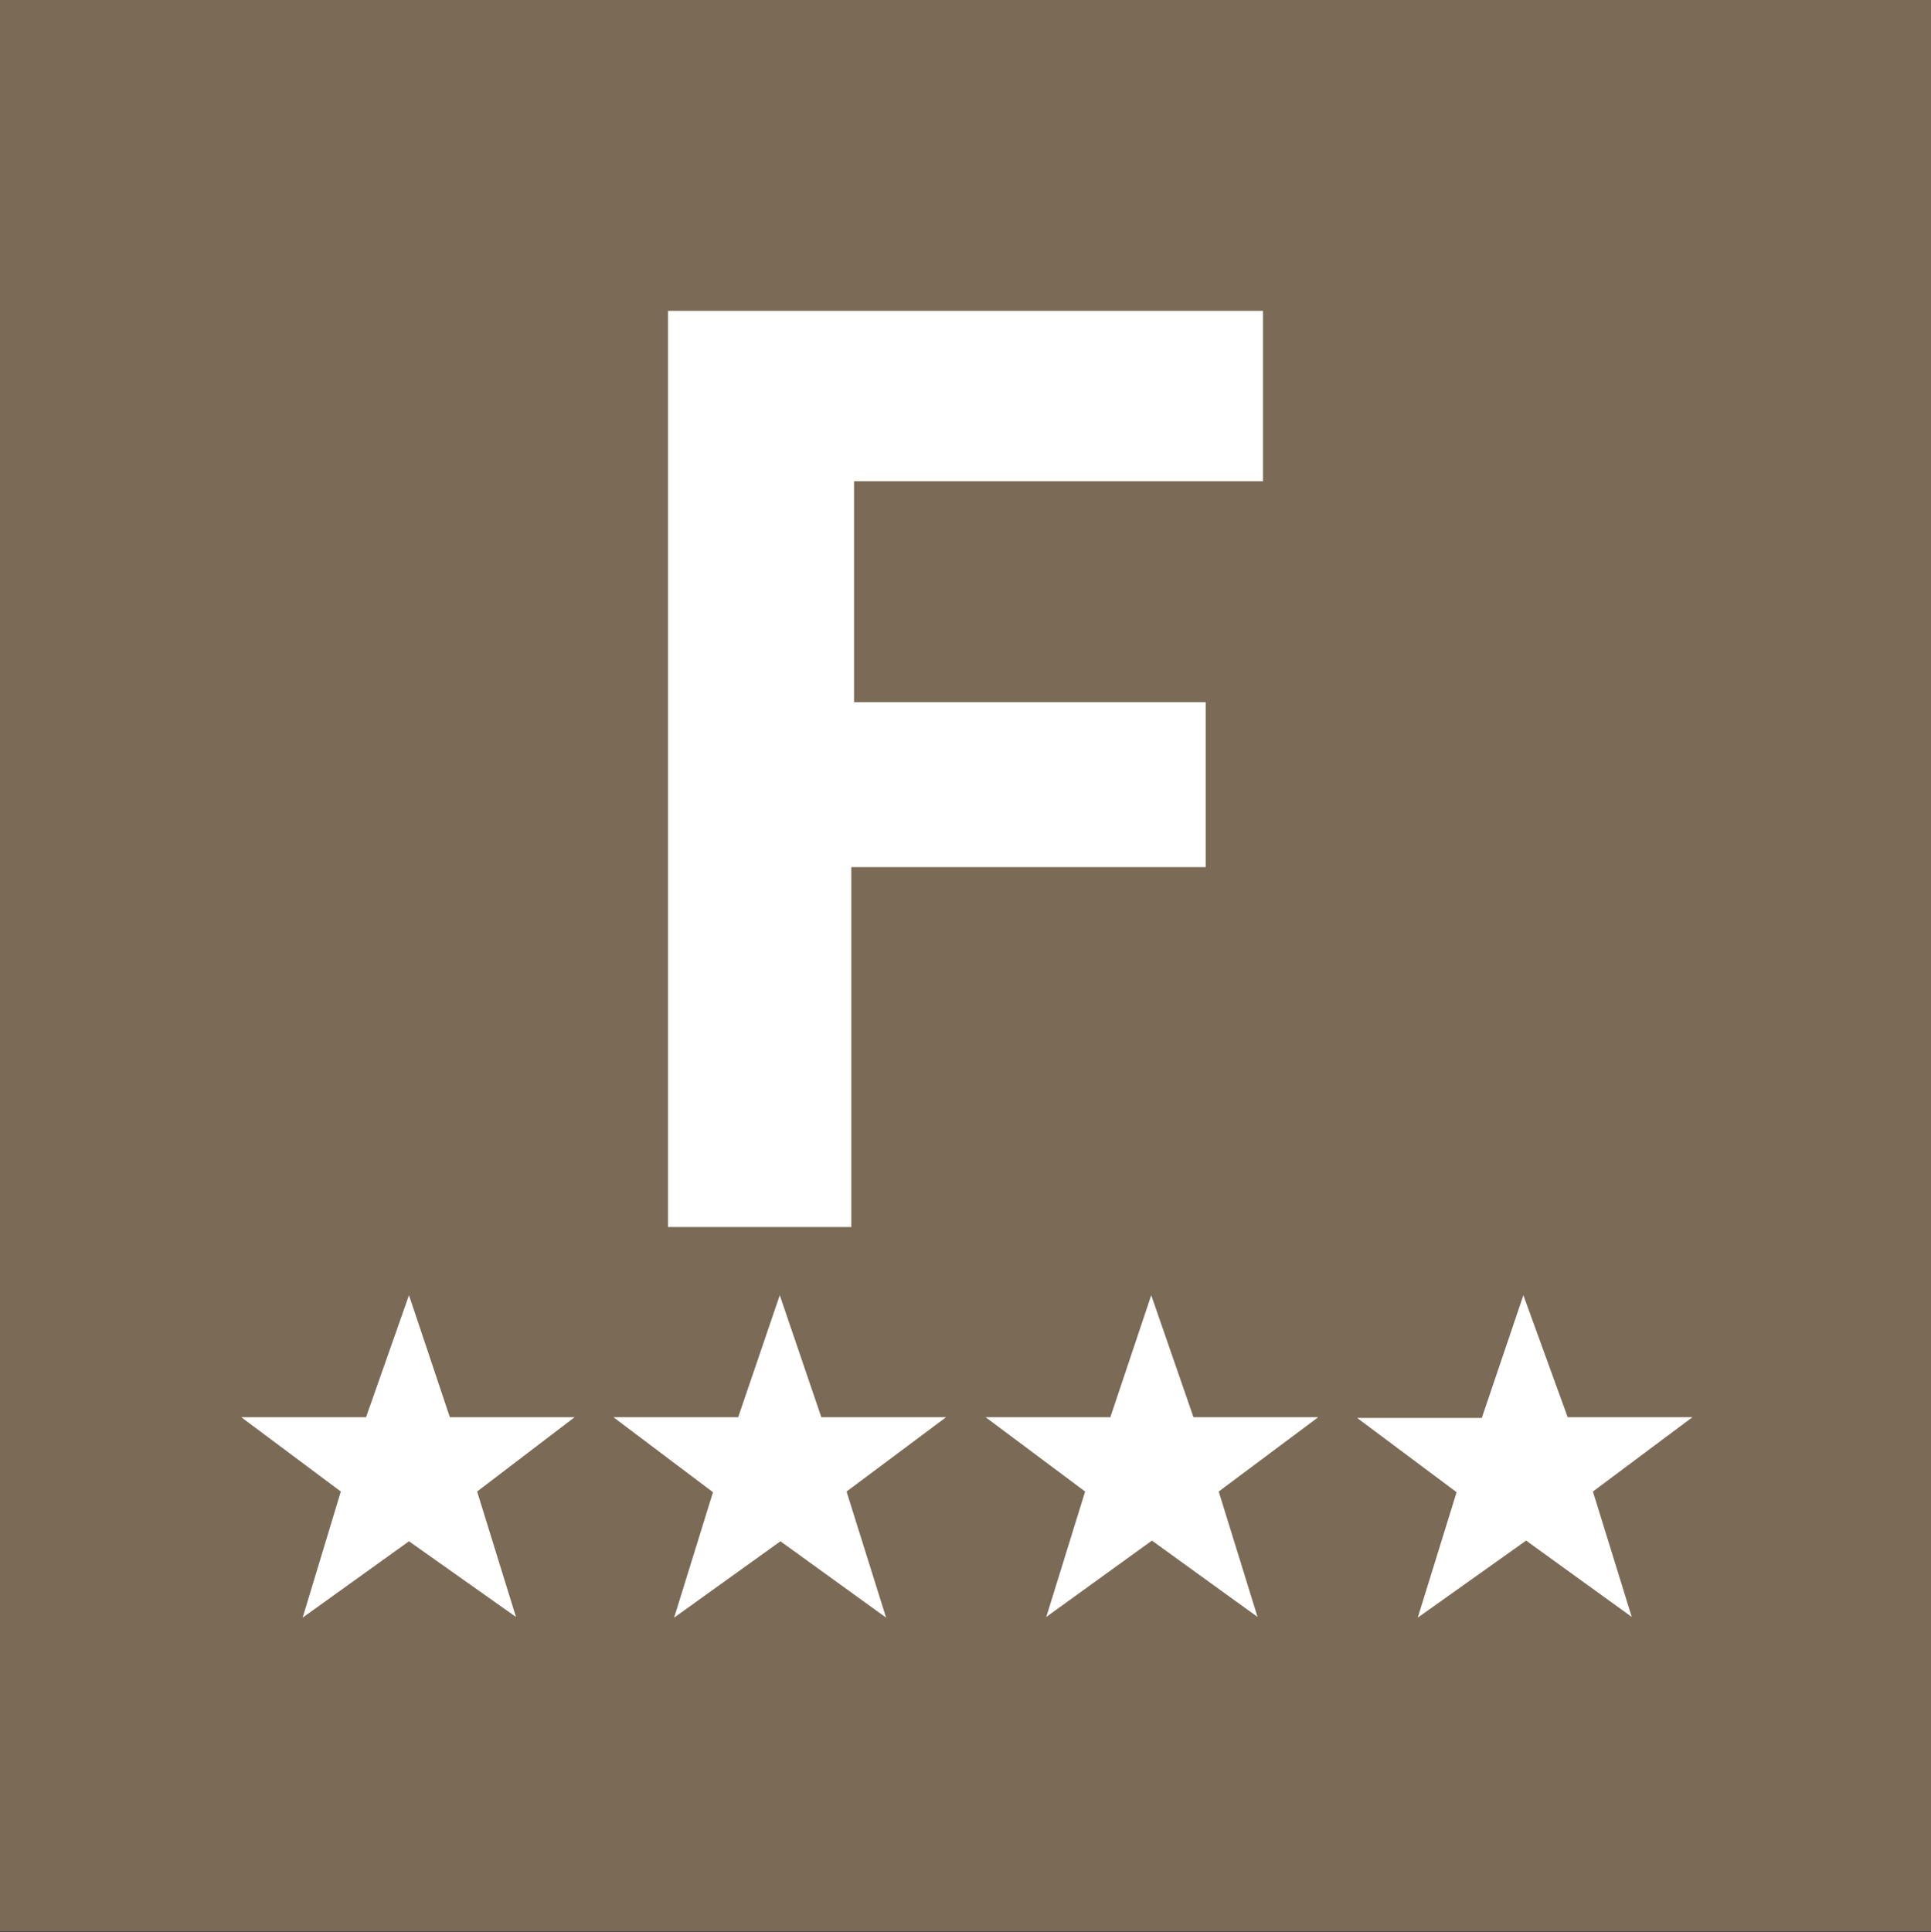
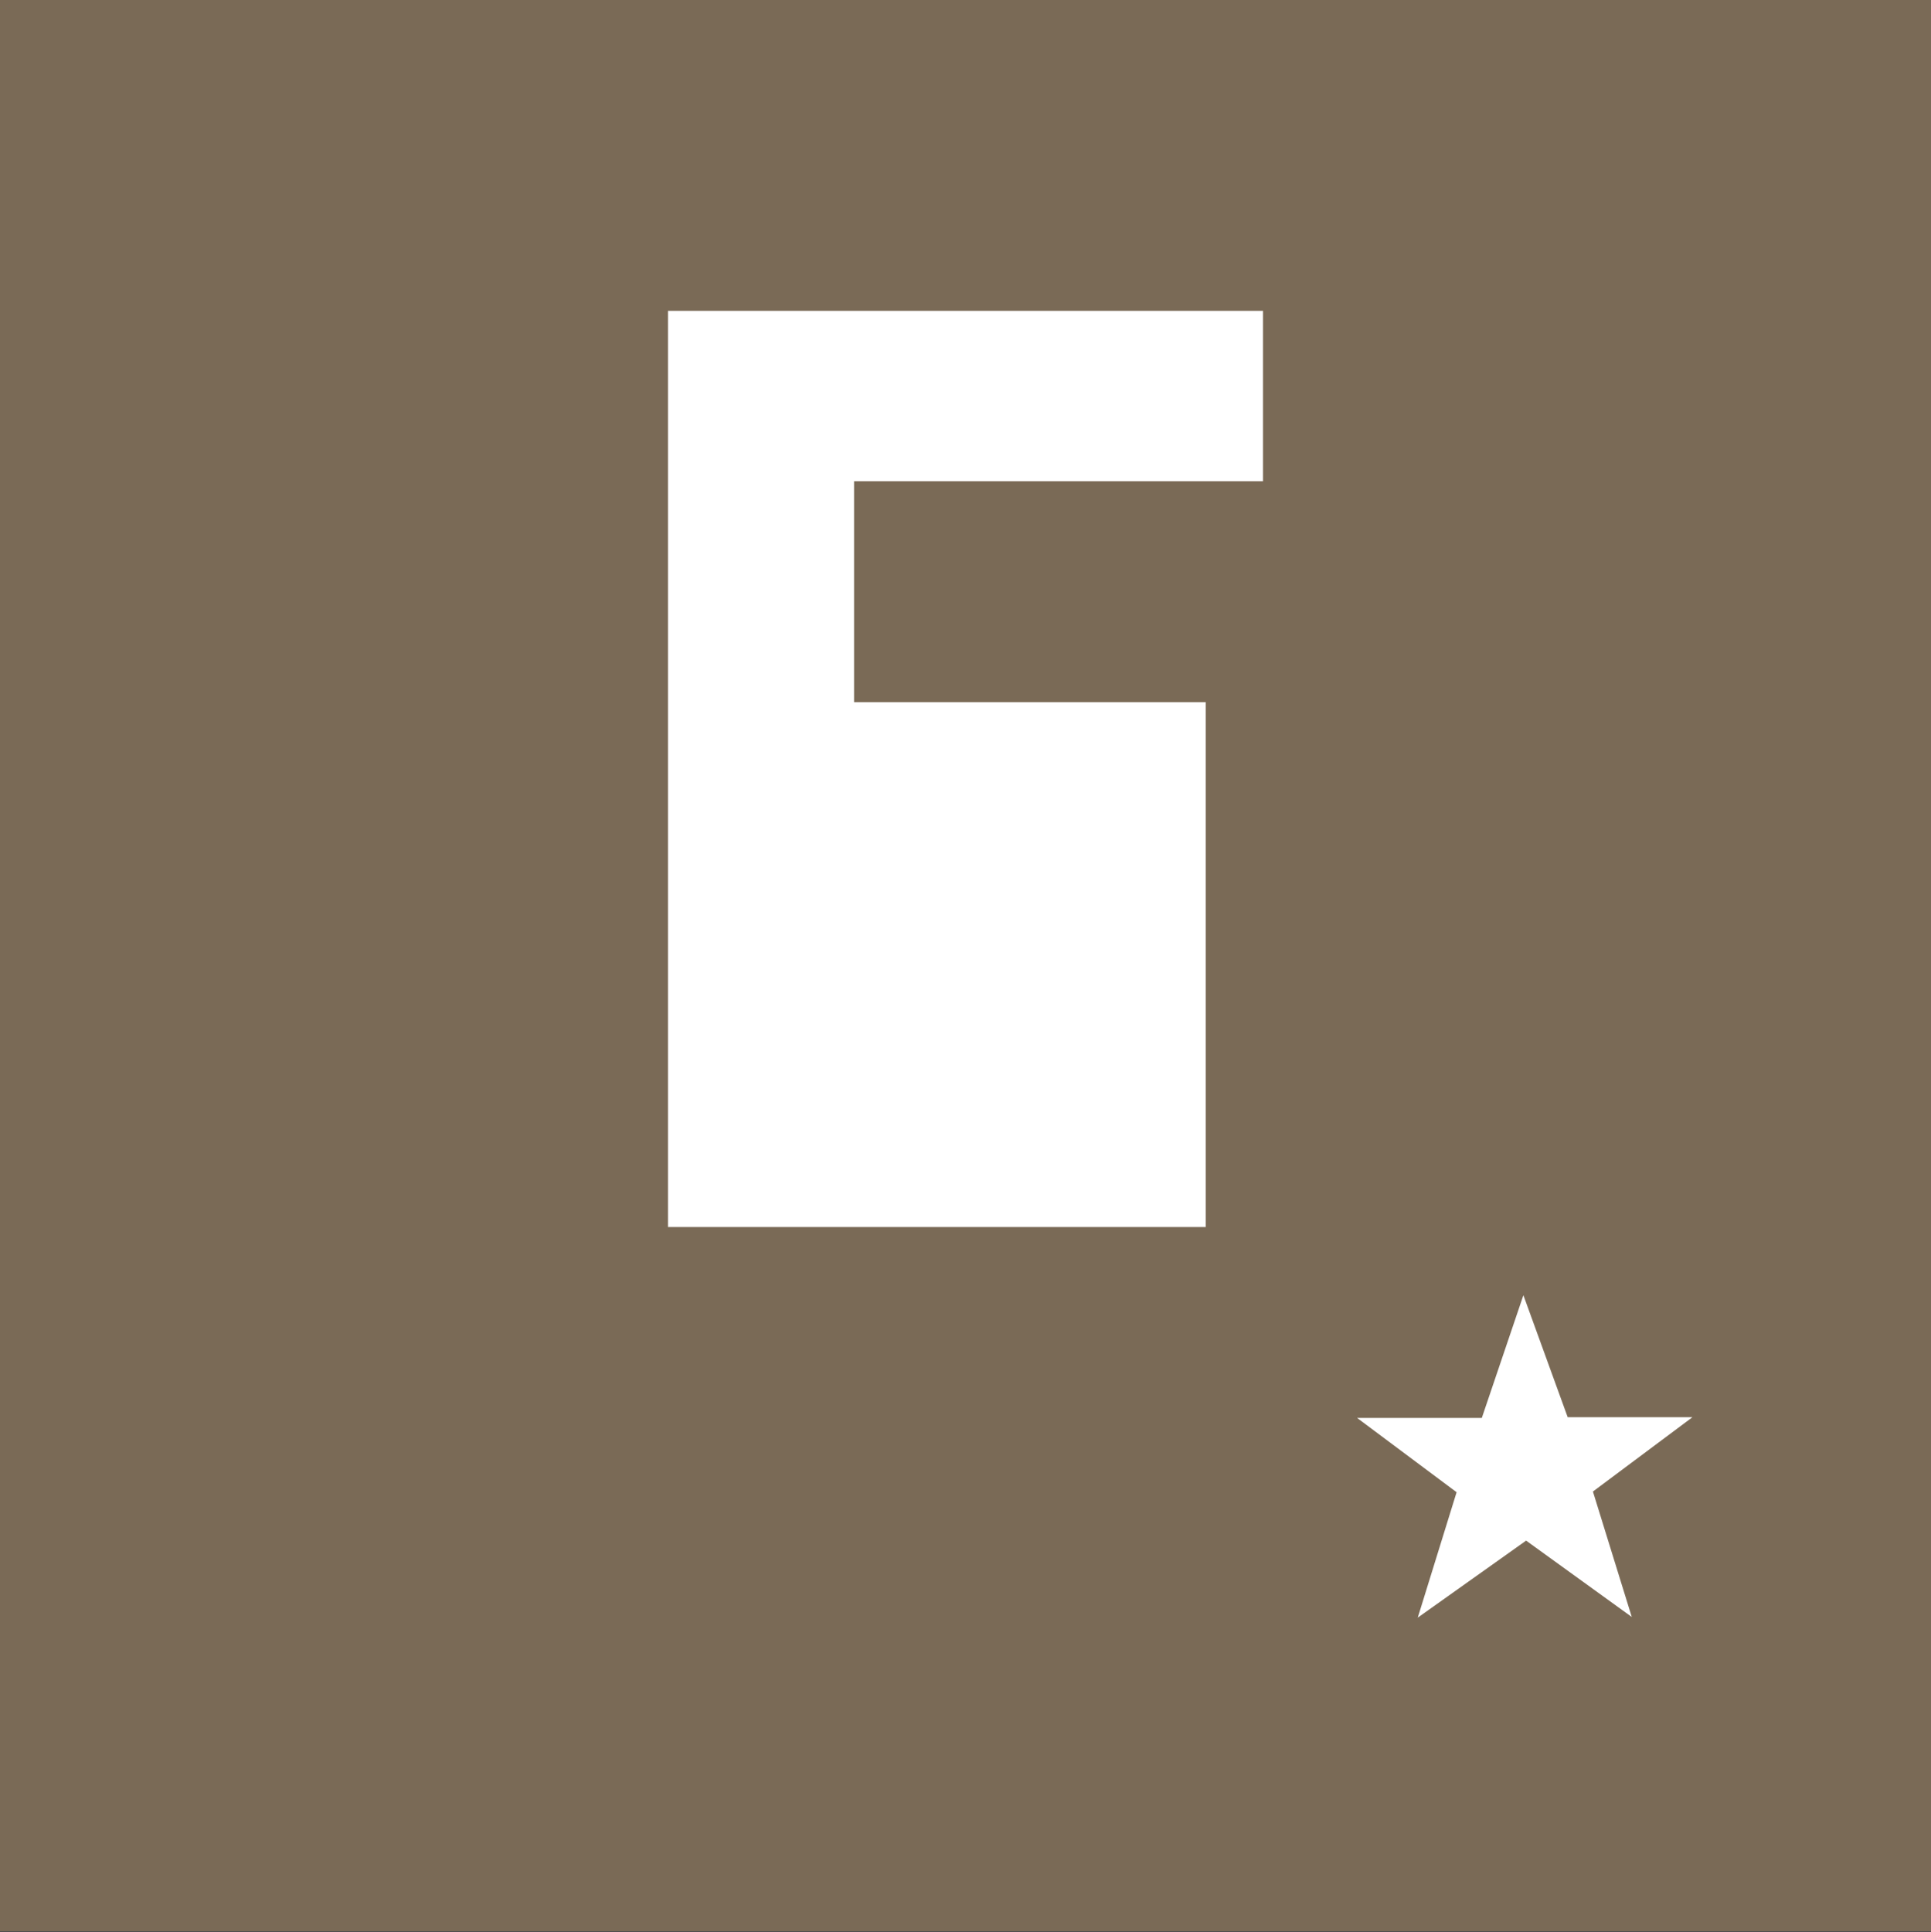
<svg xmlns="http://www.w3.org/2000/svg" viewBox="0 0 28.33 28.34">
  <rect x="0" y="0" width="28.33" height="28.34" fill="#333333" stroke="none" />
  <defs>
    <style>
      .cls-1 {
        fill: #7a6a56;
      }

      .cls-2 {
        fill: #fff;
      }
    </style>
  </defs>
  <title>icon19</title>
  <g id="レイヤー_2" data-name="レイヤー 2">
    <g id="レイアウト">
      <g>
        <rect class="cls-1" width="28.33" height="28.33" />
        <g>
-           <path class="cls-2" d="M17.69,10.3v2.42h-5.2V18H9.8V4.56h8.73v2.5h-6V10.3Z" />
-           <path class="cls-2" d="M6.6,20.79H8.43L7,21.88l.57,1.84L6,22.61,4.44,23.73,5,21.88,3.54,20.79H5.37L6,19Z" />
-           <path class="cls-2" d="M12.05,20.79h1.83l-1.46,1.09L13,23.73l-1.55-1.12L9.89,23.73l.57-1.84L9,20.79h1.83L11.44,19Z" />
-           <path class="cls-2" d="M17.51,20.79h1.83l-1.46,1.09.57,1.84-1.55-1.12-1.55,1.12.57-1.84-1.46-1.09h1.83L16.89,19Z" />
+           <path class="cls-2" d="M17.69,10.3v2.42V18H9.8V4.56h8.73v2.5h-6V10.3Z" />
          <path class="cls-2" d="M23,20.79h1.83l-1.46,1.09.57,1.84-1.55-1.12L20.8,23.73l.57-1.84-1.46-1.09h1.83L22.35,19Z" />
        </g>
      </g>
    </g>
  </g>
</svg>